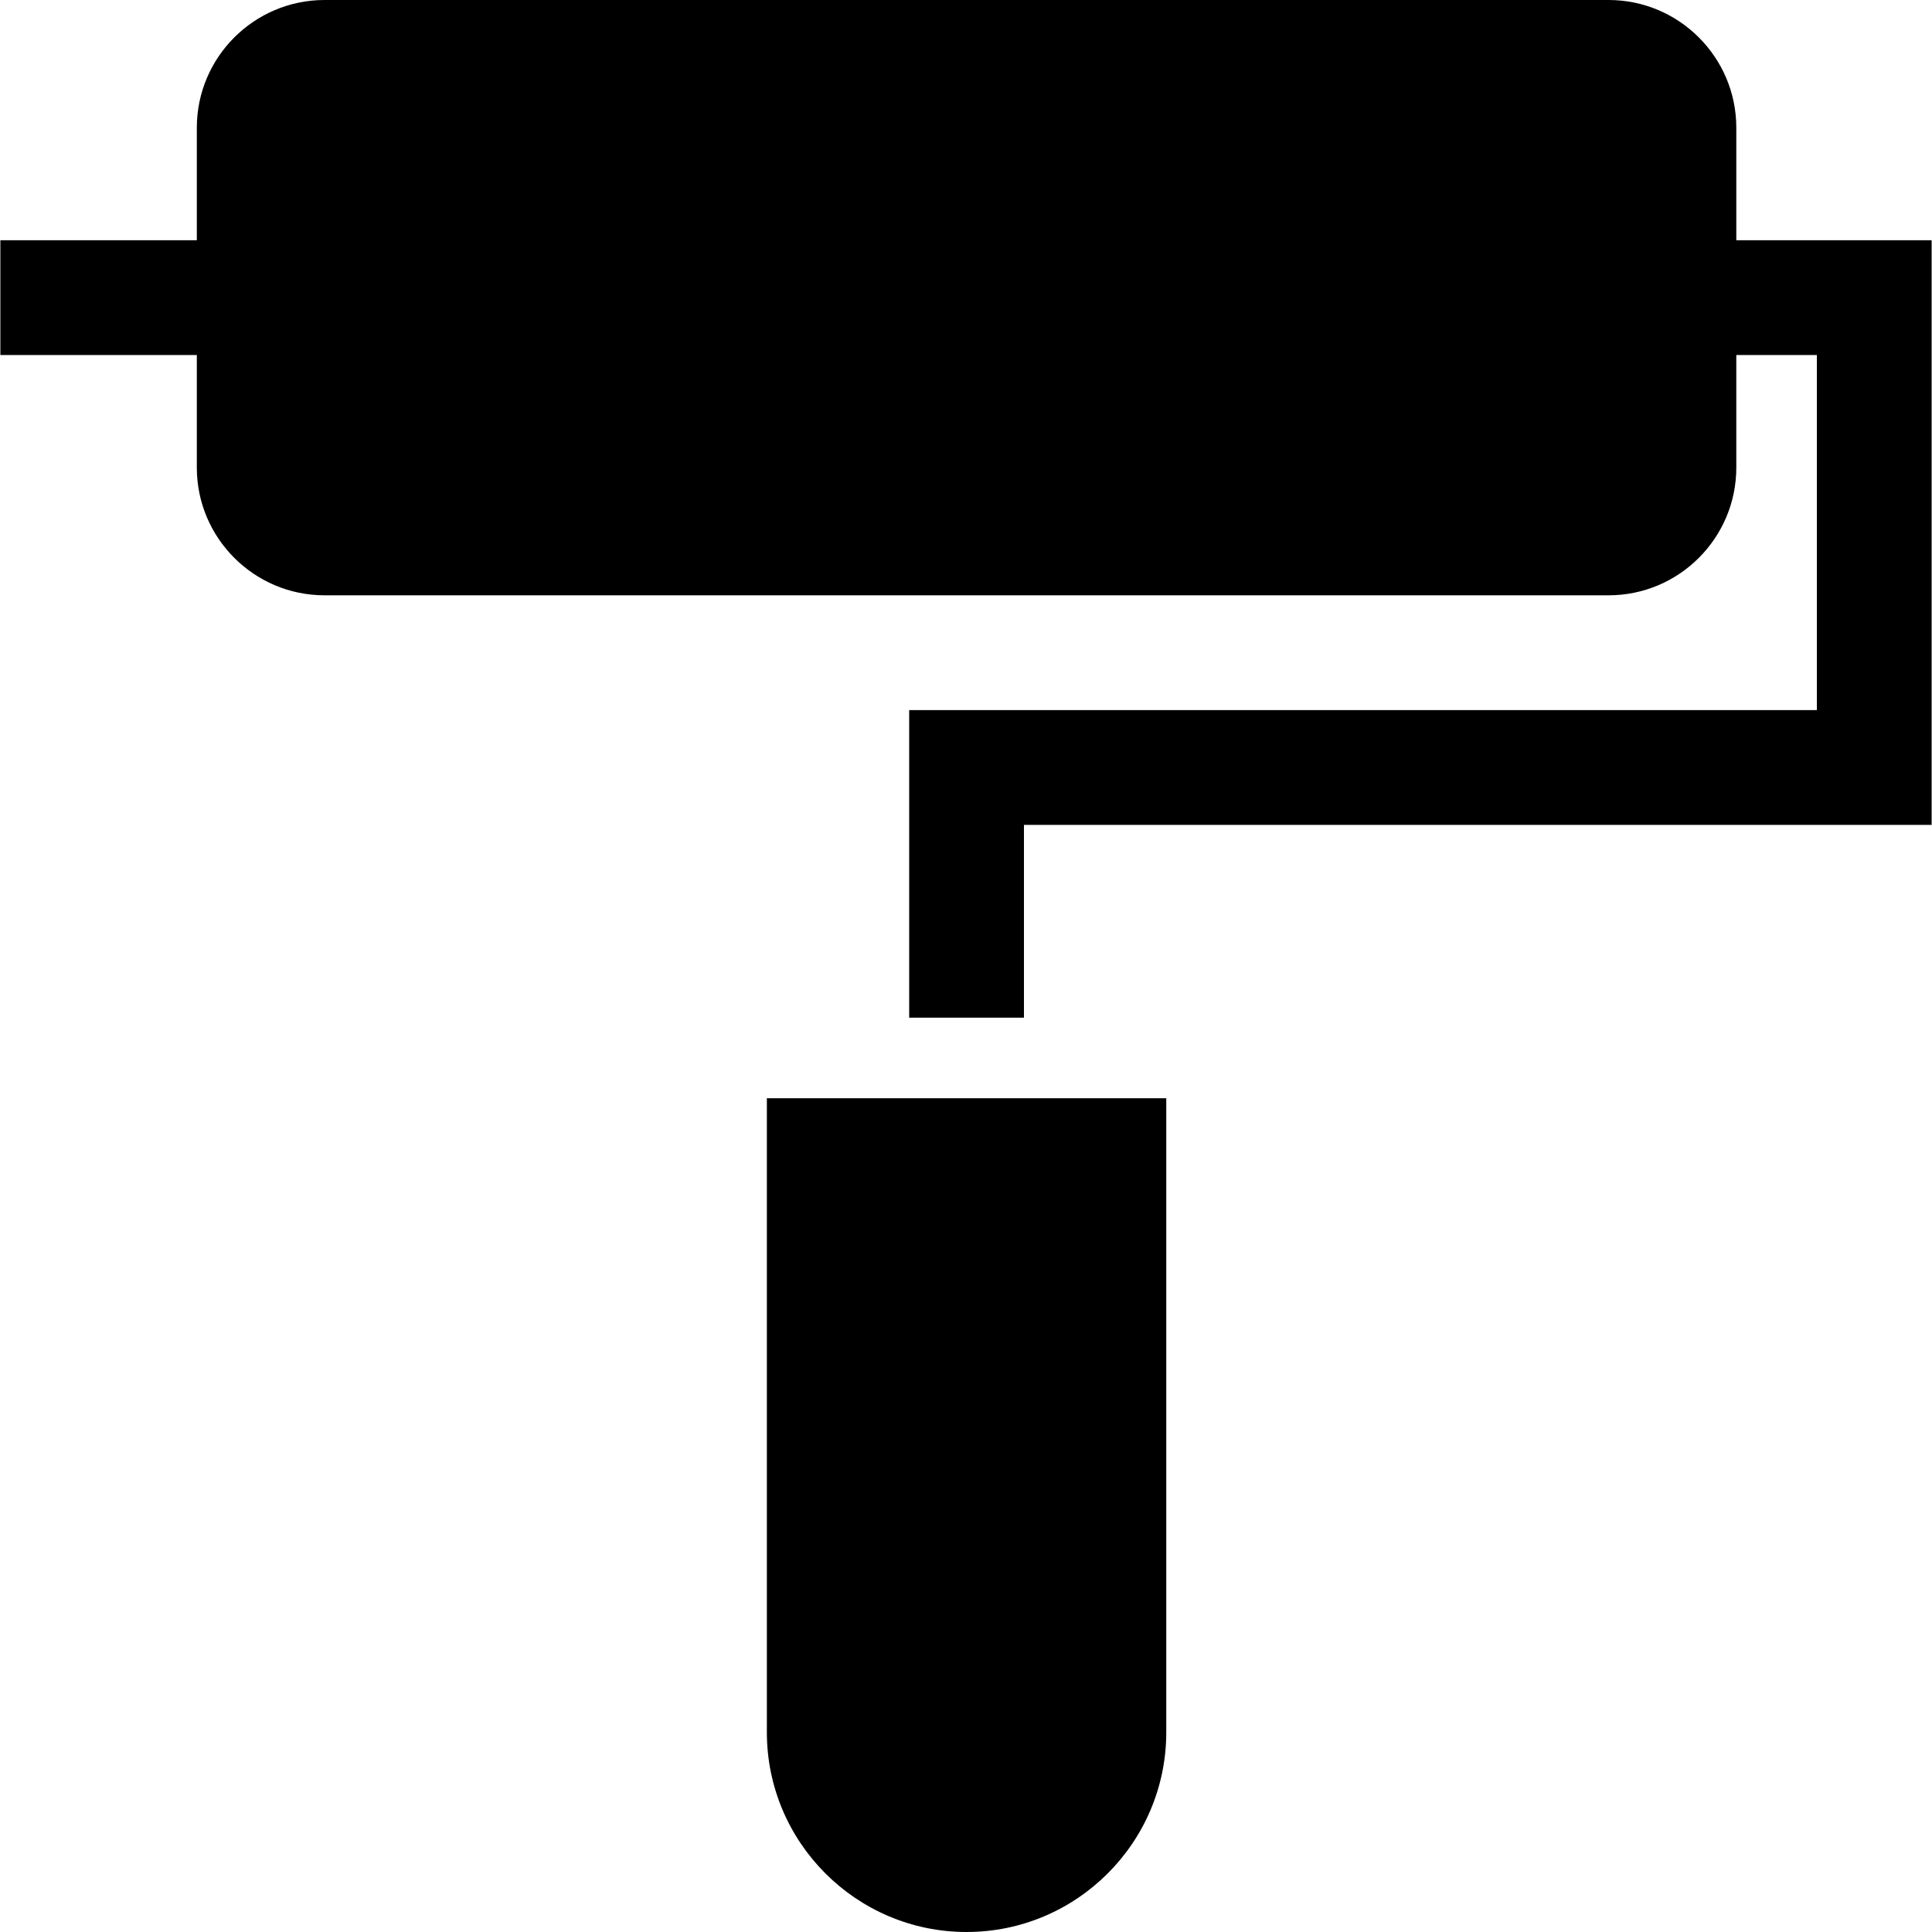
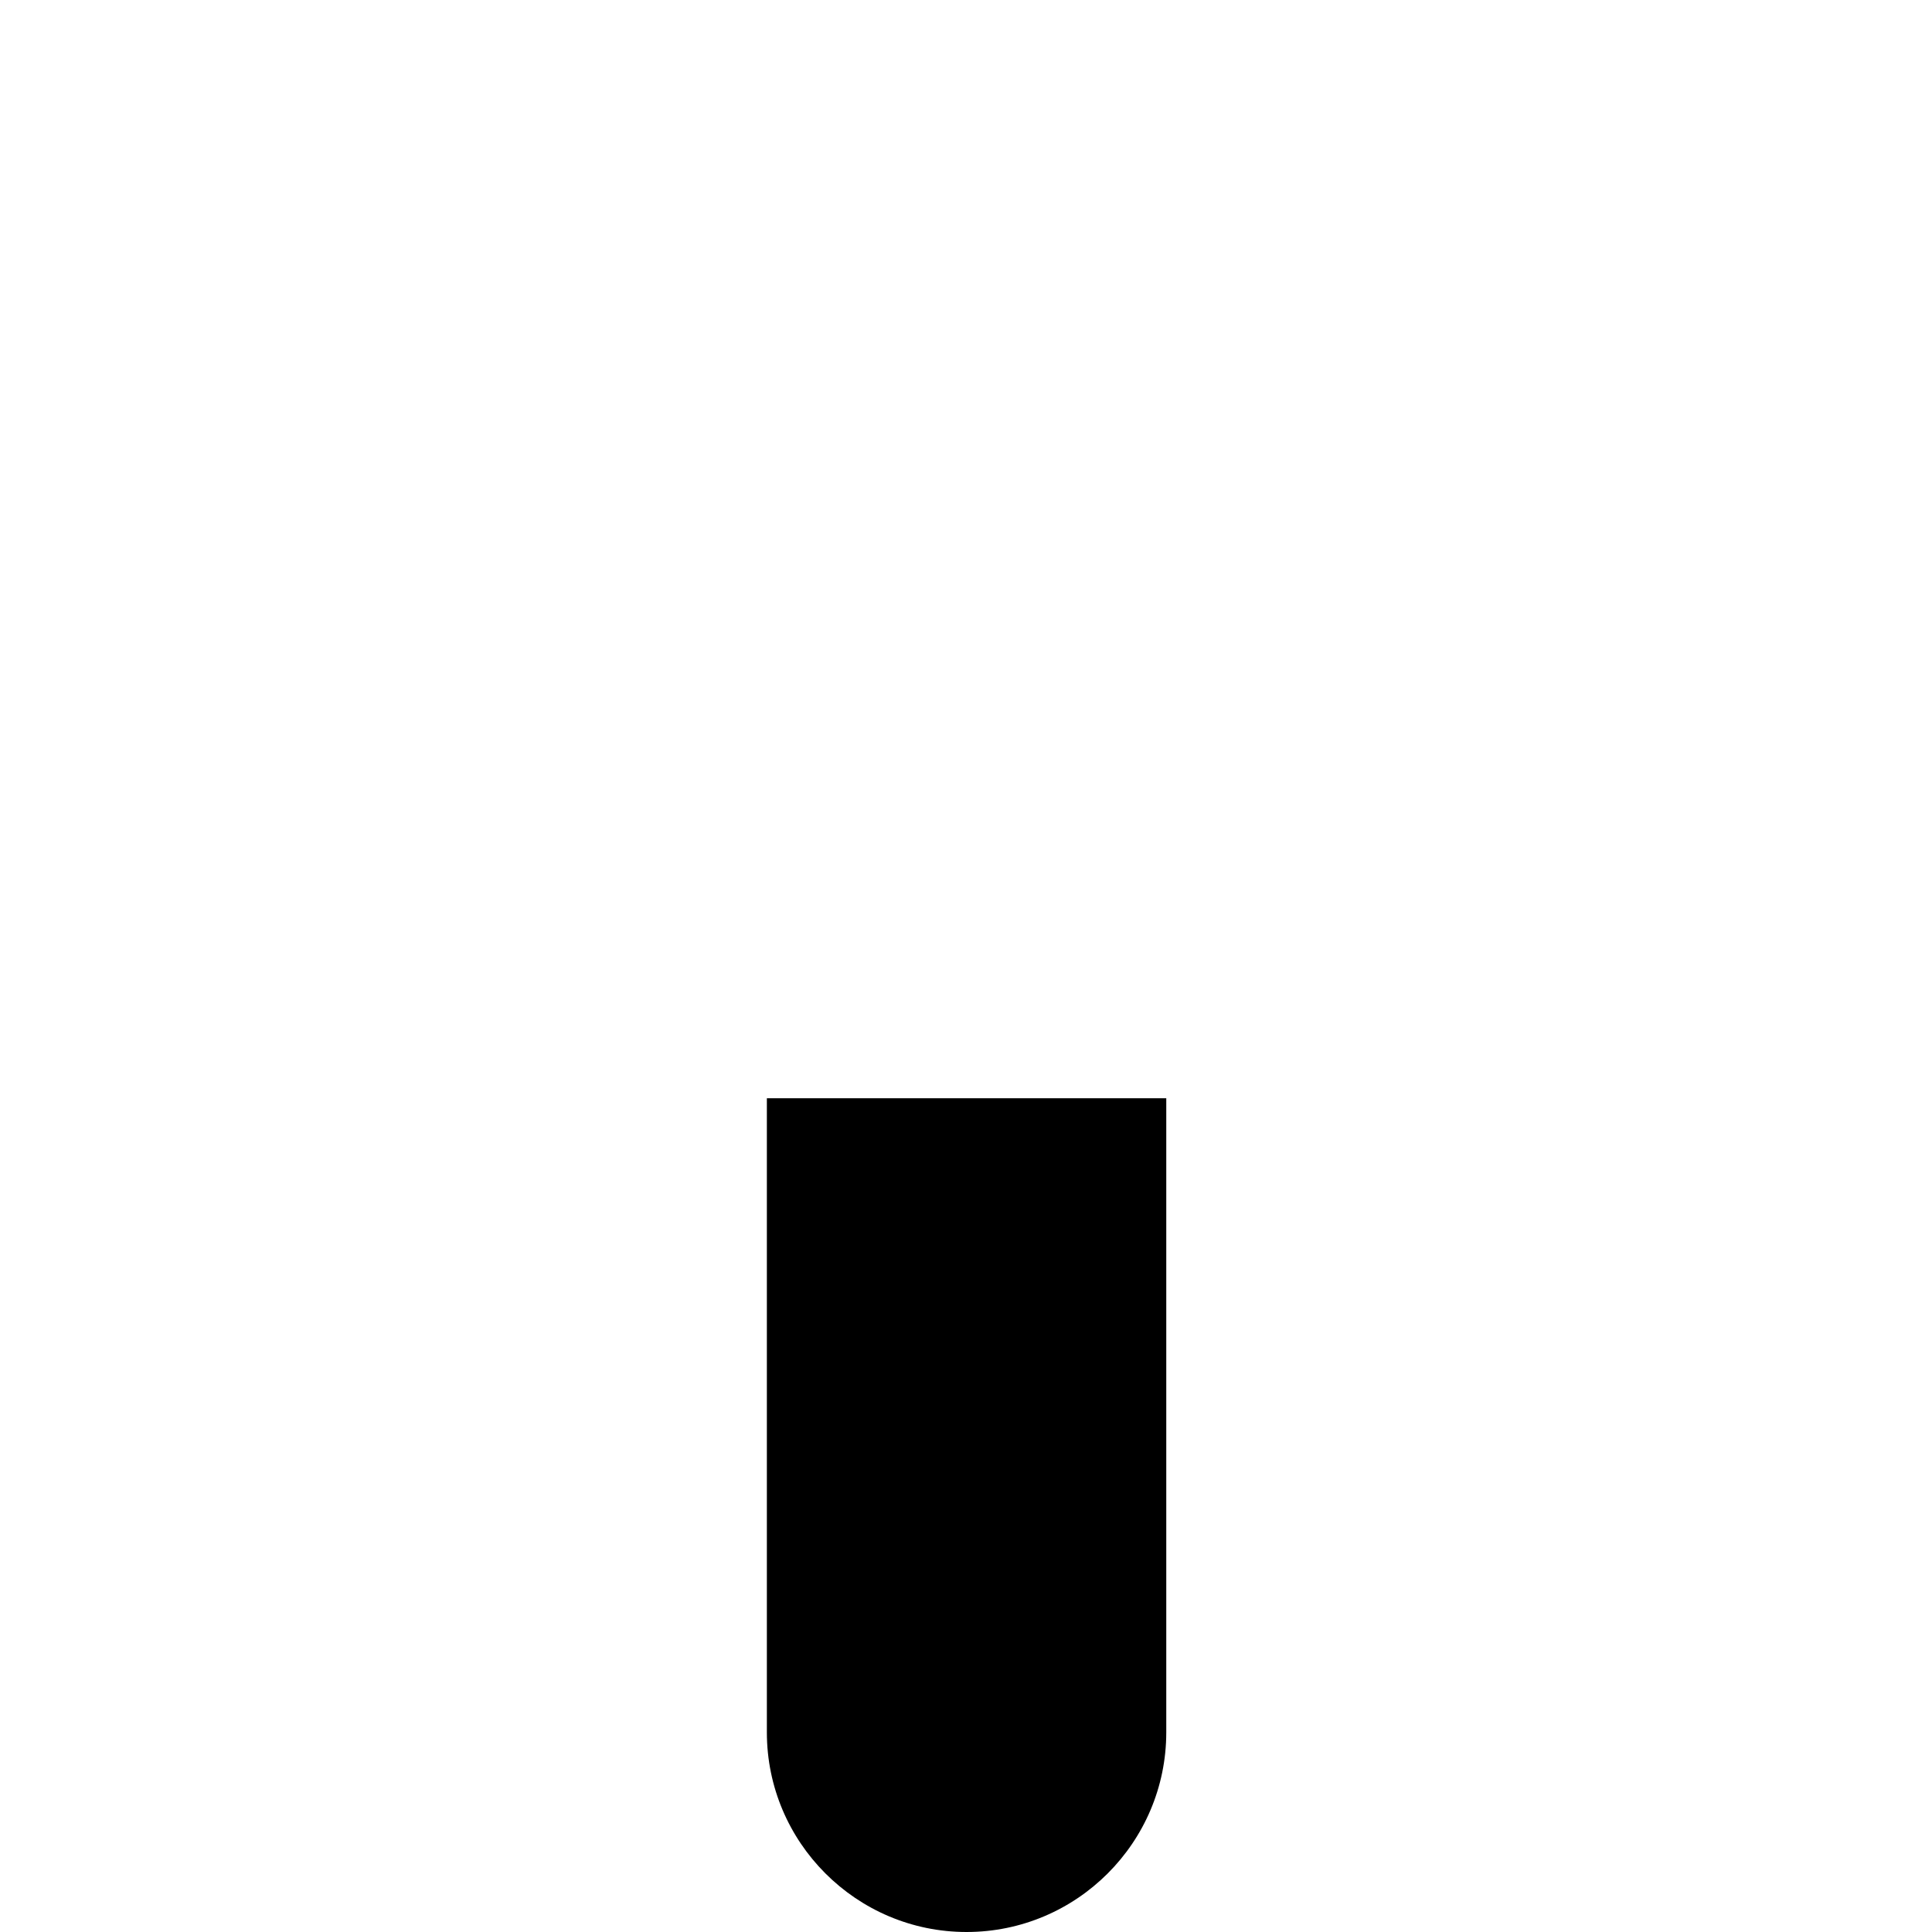
<svg xmlns="http://www.w3.org/2000/svg" fill="#000000" height="800px" width="800px" version="1.1" id="Layer_1" viewBox="0 0 511.999 511.999" xml:space="preserve">
  <g>
    <g>
-       <path d="M460.138,63.672V33.843C460.139,15.182,444.956,0,426.294,0H86.006C67.344,0,52.161,15.182,52.161,33.843v29.829H0.097    V94.09h52.064v29.828c0,18.661,15.182,33.844,33.843,33.844h340.289c18.662,0,33.844-15.183,33.844-33.844V94.09h21.347v94.09    H240.941v81.52h30.417v-51.103h240.544V63.672H460.138z" />
-     </g>
+       </g>
  </g>
  <g>
    <g>
-       <path d="M203.227,291.047v168.03c0,29.181,23.742,52.922,52.923,52.922c29.182,0,52.923-23.741,52.923-52.922v-168.03H203.227z" />
+       <path d="M203.227,291.047v168.03c0,29.181,23.742,52.922,52.923,52.922c29.182,0,52.923-23.741,52.923-52.922v-168.03H203.227" />
    </g>
  </g>
</svg>